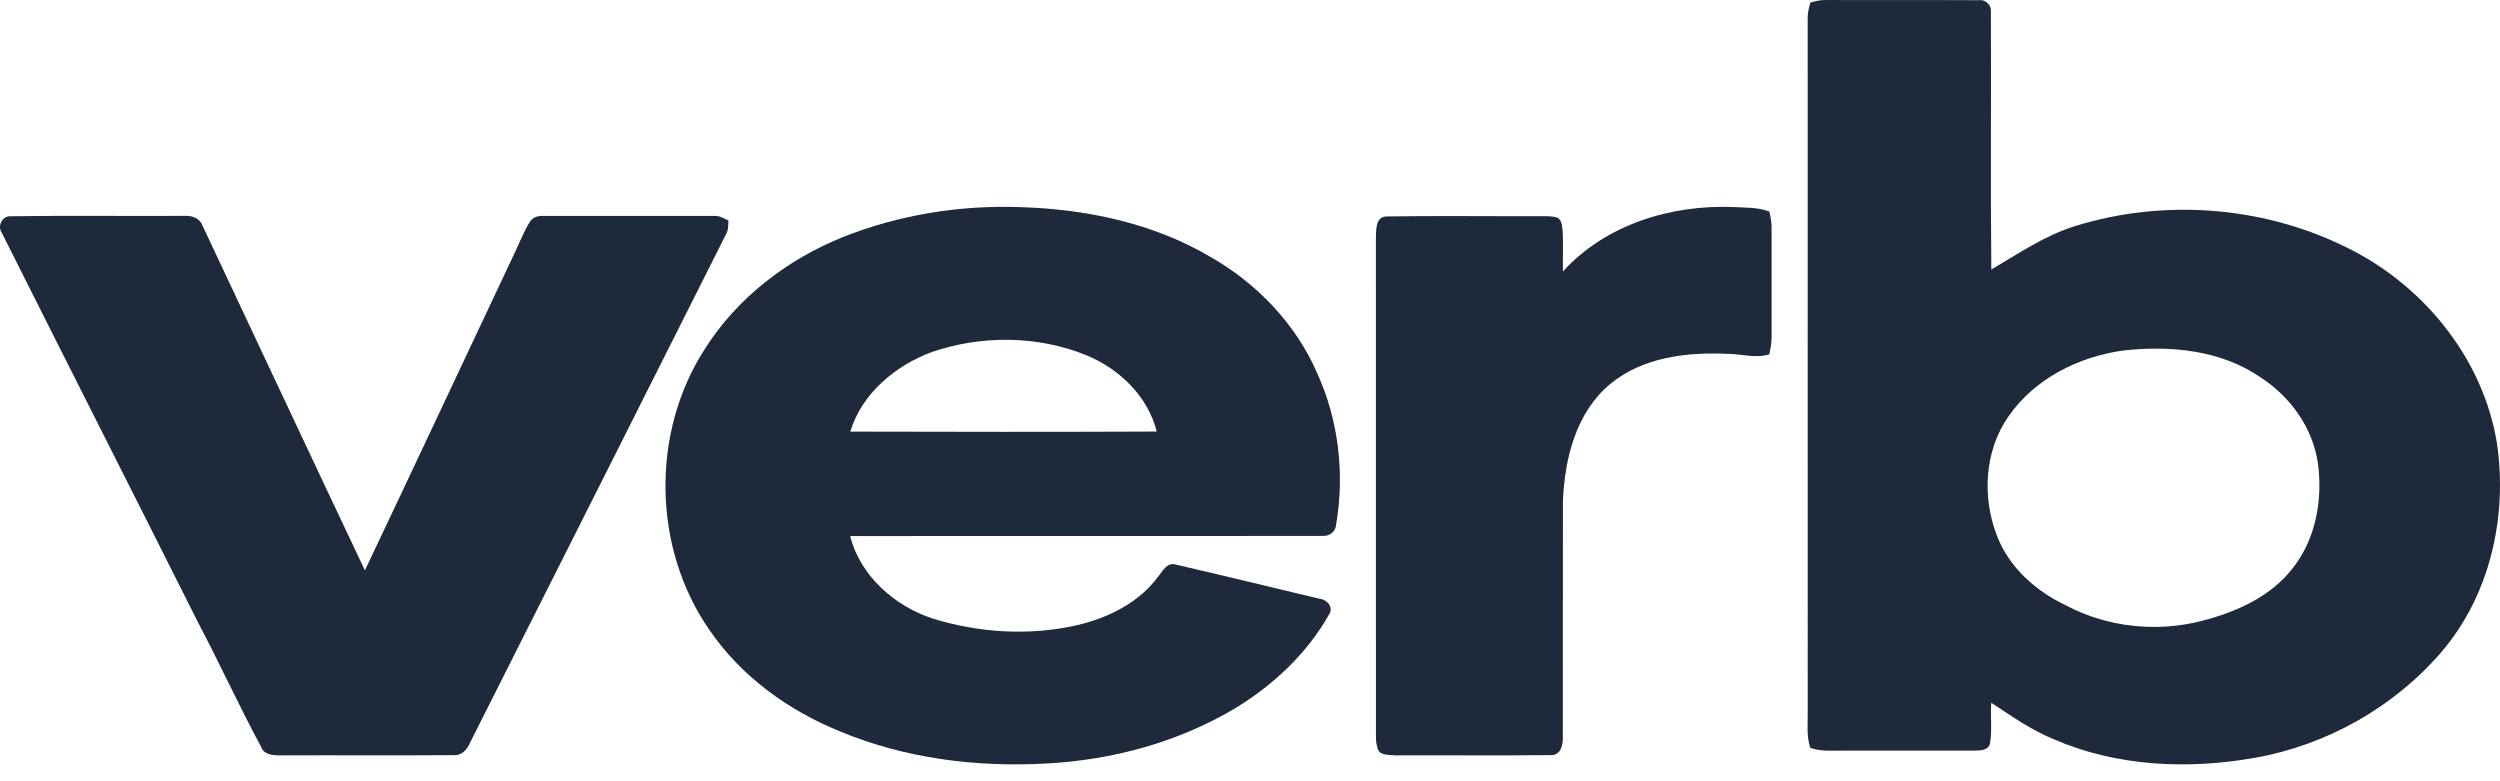
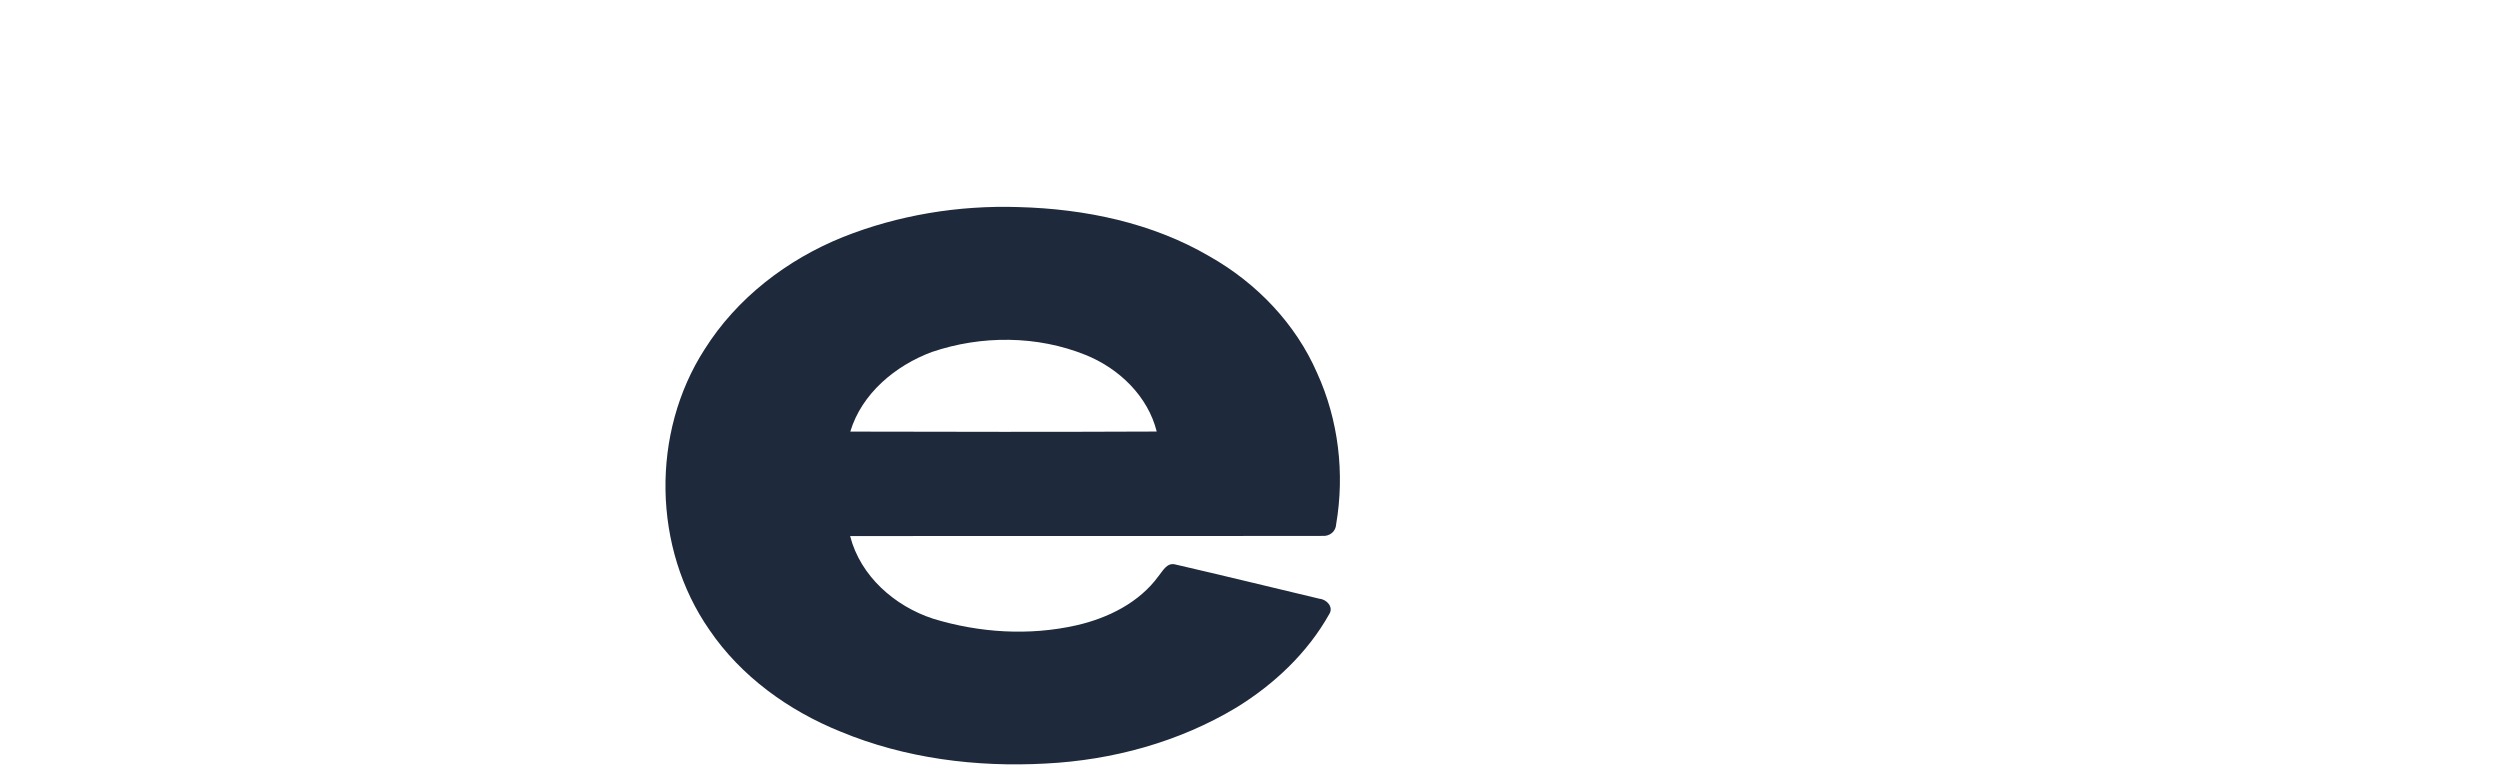
<svg xmlns="http://www.w3.org/2000/svg" width="128" height="40" viewBox="0 0 128 40" fill="none">
-   <path d="M92.689 0.128C92.949 0.061 93.212 -0.007 93.482 0.001C96.094 0.013 98.704 -0.004 101.315 0.01C101.675 -0.04 101.977 0.266 101.934 0.622C101.956 5.015 101.909 9.409 101.956 13.8C103.354 12.979 104.71 12.043 106.282 11.564C110.737 10.19 115.716 10.543 119.919 12.56C123.965 14.447 127.128 18.277 127.843 22.69C128.396 26.43 127.497 30.473 124.997 33.387C122.567 36.212 119.119 38.157 115.43 38.803C112.021 39.408 108.391 39.244 105.186 37.864C104.021 37.391 102.993 36.667 101.953 35.98C101.9 36.677 102.009 37.385 101.886 38.074C101.82 38.392 101.436 38.426 101.171 38.431C98.924 38.432 96.679 38.429 94.433 38.431C93.848 38.425 93.248 38.493 92.688 38.291C92.481 37.685 92.566 37.041 92.555 36.415C92.555 24.584 92.556 12.752 92.553 0.921C92.547 0.648 92.621 0.386 92.689 0.128ZM108.729 17.944C106.424 18.254 104.15 19.401 102.823 21.336C101.6 23.099 101.479 25.468 102.246 27.434C102.866 29.058 104.254 30.285 105.813 31.014C107.917 32.12 110.438 32.385 112.74 31.788C114.49 31.339 116.259 30.553 117.383 29.096C118.574 27.602 118.928 25.58 118.678 23.725C118.42 21.919 117.275 20.315 115.749 19.326C113.725 17.923 111.123 17.678 108.729 17.944Z" fill="#1E293B" />
  <path d="M43.163 12.136C46.002 11.007 49.086 10.504 52.141 10.602C55.543 10.691 58.998 11.404 61.949 13.138C64.343 14.495 66.341 16.58 67.436 19.097C68.534 21.506 68.855 24.241 68.411 26.84C68.394 27.212 68.082 27.465 67.712 27.438C59.649 27.452 51.588 27.434 43.527 27.448C44.05 29.49 45.801 31.036 47.78 31.679C50.139 32.4 52.694 32.562 55.108 32.017C56.729 31.649 58.33 30.855 59.32 29.492C59.539 29.23 59.742 28.799 60.161 28.897C62.632 29.467 65.096 30.07 67.563 30.657C67.932 30.691 68.29 31.082 68.058 31.441C66.947 33.425 65.233 35.041 63.295 36.231C60.361 37.992 56.959 38.92 53.544 39.093C49.979 39.29 46.341 38.831 43.037 37.459C40.371 36.383 37.94 34.63 36.322 32.251C33.412 28.065 33.319 22.168 36.076 17.885C37.721 15.268 40.292 13.291 43.163 12.136ZM47.714 18.021C45.842 18.715 44.118 20.154 43.535 22.098C48.765 22.112 53.994 22.118 59.224 22.095C58.775 20.289 57.301 18.867 55.592 18.177C53.104 17.17 50.246 17.161 47.714 18.021Z" fill="#1E293B" />
-   <path d="M80.022 13.898C82.21 11.491 85.572 10.468 88.761 10.601C89.374 10.636 90.004 10.611 90.591 10.828C90.654 11.111 90.71 11.396 90.705 11.69C90.702 13.548 90.703 15.406 90.705 17.264C90.708 17.56 90.648 17.852 90.586 18.143C89.88 18.363 89.15 18.114 88.432 18.117C86.356 18.02 84.09 18.292 82.438 19.666C80.692 21.116 80.111 23.48 80.022 25.654C80.011 29.681 80.027 33.706 80.016 37.733C80.035 38.144 79.903 38.699 79.38 38.661C76.731 38.693 74.079 38.663 71.43 38.675C71.118 38.637 70.623 38.699 70.532 38.309C70.475 38.12 70.446 37.928 70.448 37.733C70.446 29.211 70.45 20.689 70.446 12.167C70.456 11.756 70.43 11.09 71.001 11.082C73.531 11.044 76.065 11.076 78.597 11.068C78.983 11.084 79.383 11.025 79.758 11.152C79.989 11.31 79.978 11.612 80.011 11.861C80.041 12.54 80.011 13.219 80.022 13.898Z" fill="#1E293B" />
-   <path d="M0.101 11.936C-0.156 11.575 0.108 11.039 0.562 11.072C3.521 11.031 6.482 11.068 9.443 11.053C9.809 11.028 10.226 11.164 10.363 11.54C13.135 17.427 15.896 23.322 18.683 29.203C21.275 23.746 23.836 18.273 26.415 12.81C26.652 12.315 26.847 11.796 27.146 11.333C27.291 11.114 27.564 11.04 27.815 11.055C30.73 11.056 33.646 11.052 36.561 11.056C36.829 11.034 37.062 11.179 37.295 11.29C37.284 11.526 37.3 11.775 37.174 11.99C32.809 20.686 28.422 29.371 24.047 38.063C23.91 38.396 23.623 38.688 23.236 38.664C20.268 38.685 17.299 38.663 14.33 38.675C13.964 38.683 13.502 38.634 13.365 38.233C12.243 36.15 11.26 33.996 10.158 31.904C6.817 25.243 3.44 18.599 0.101 11.936Z" fill="#1E293B" />
</svg>